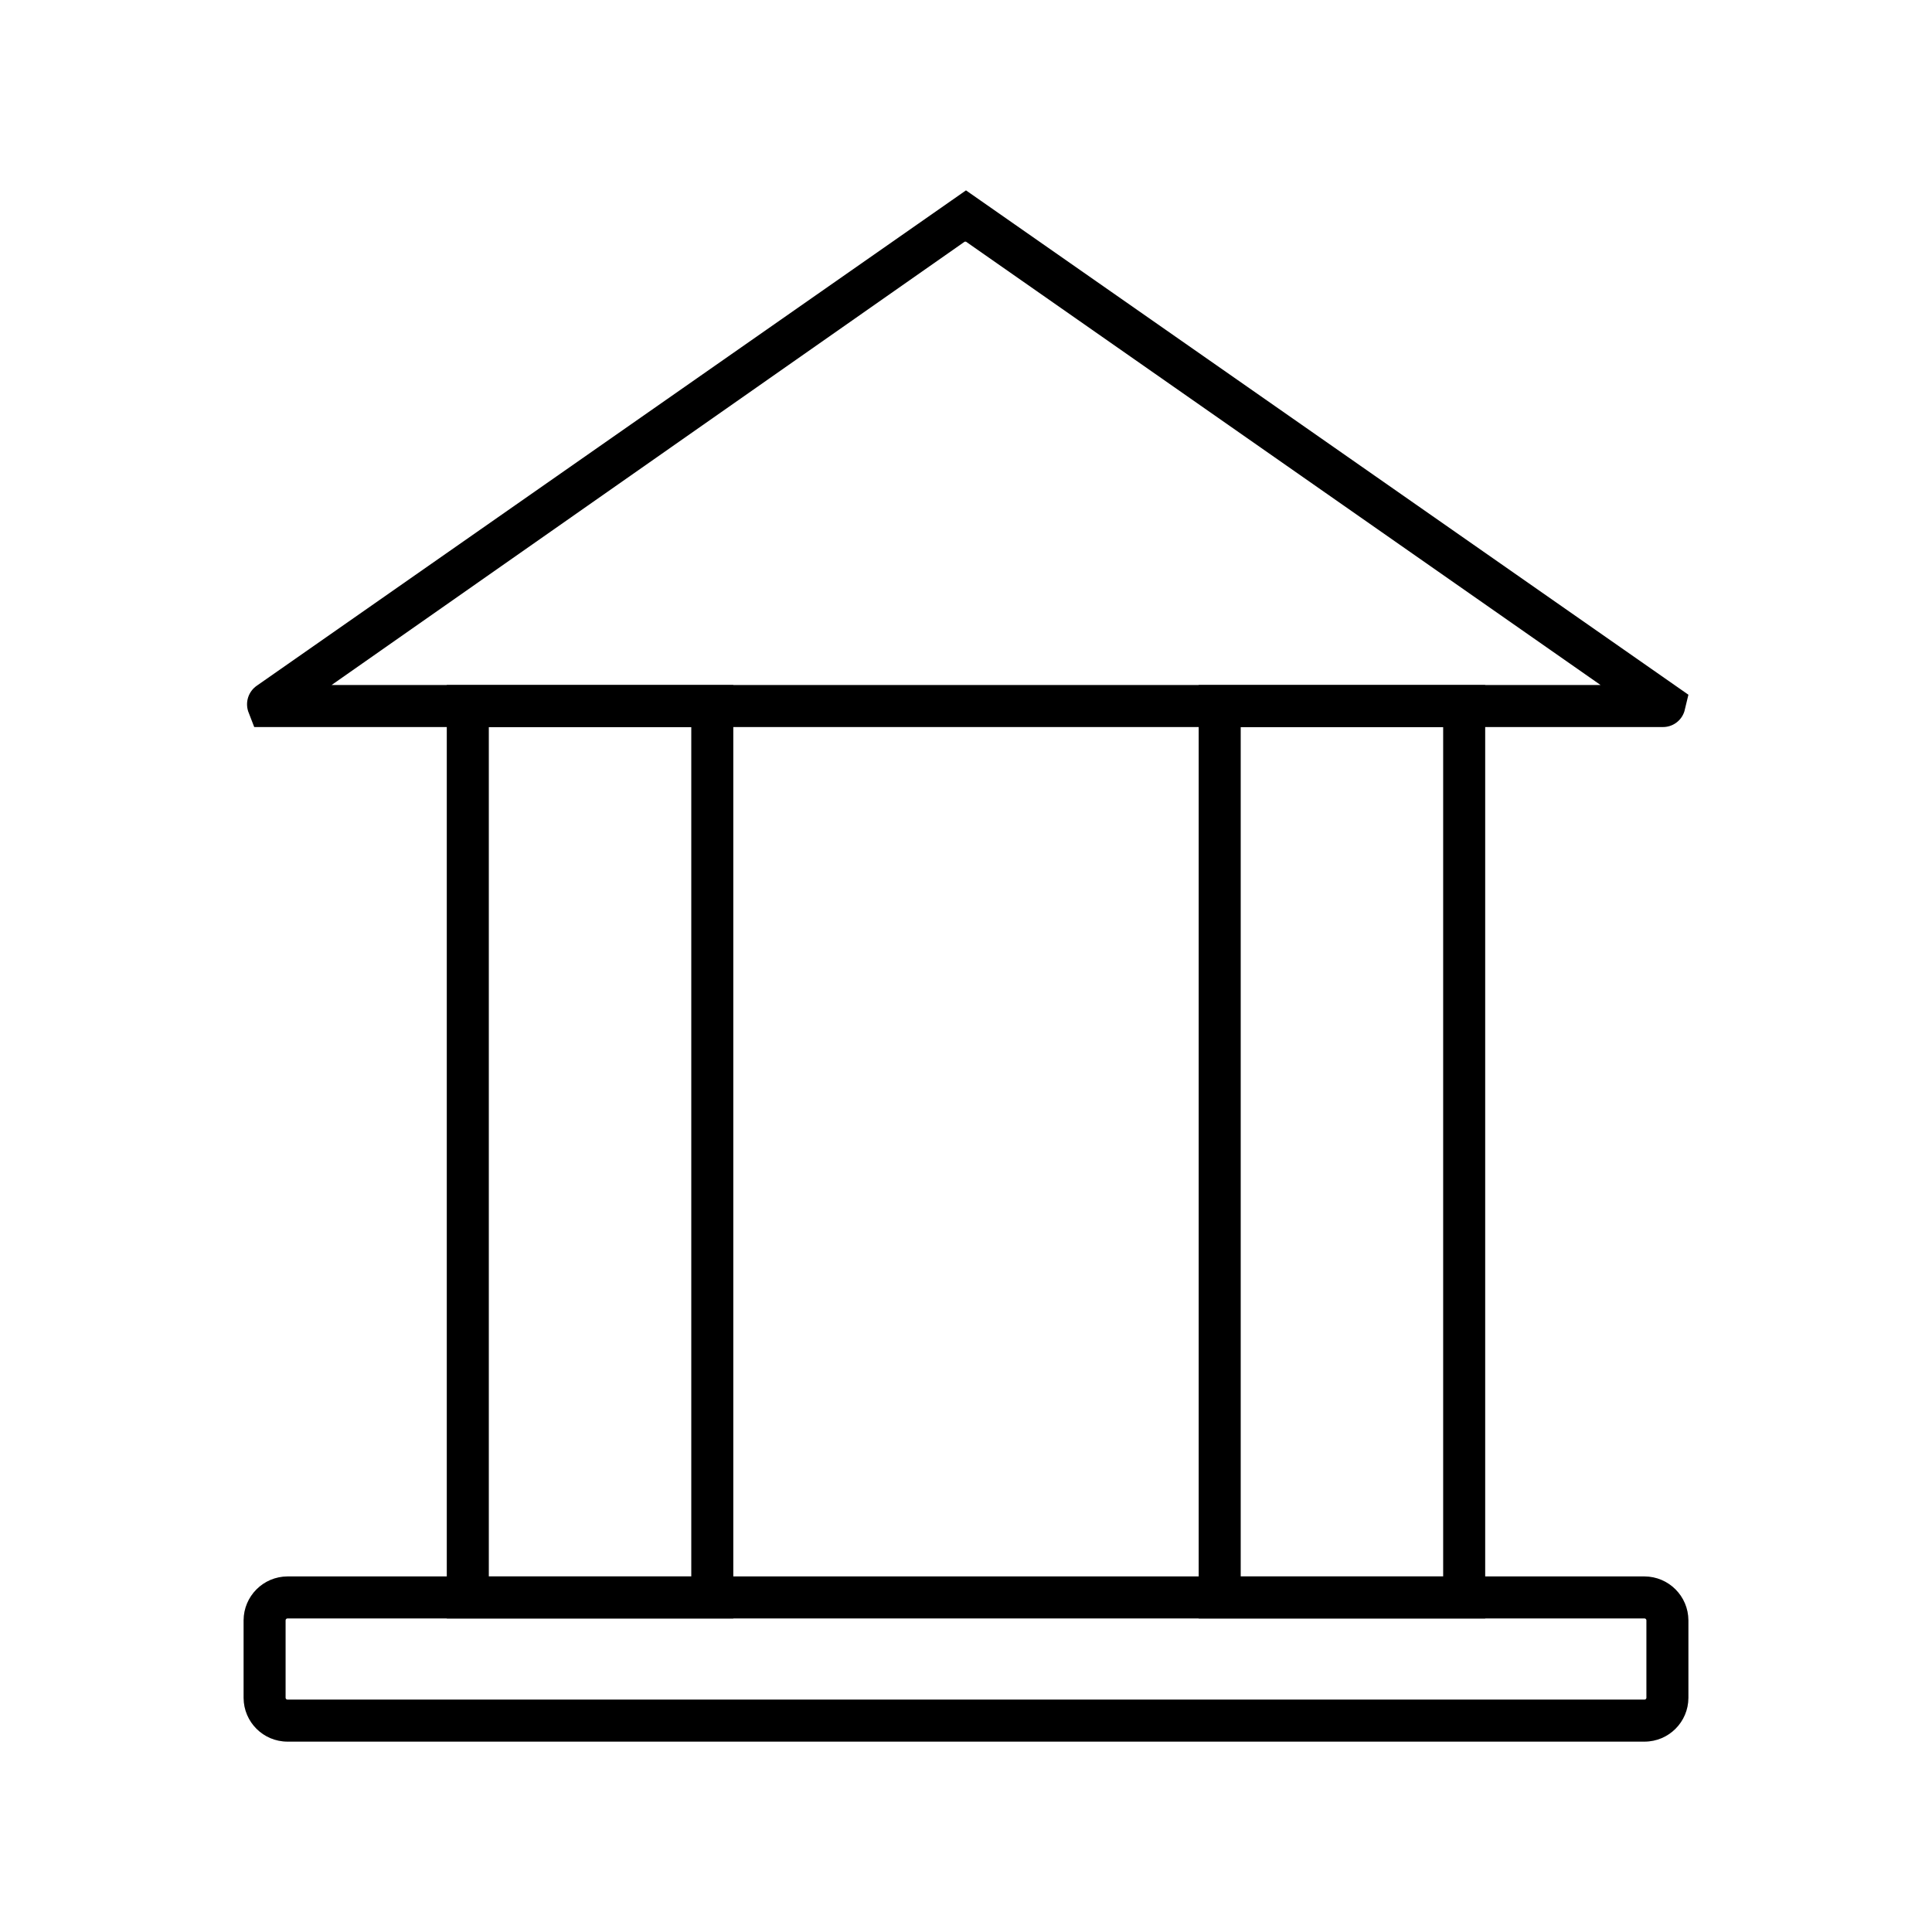
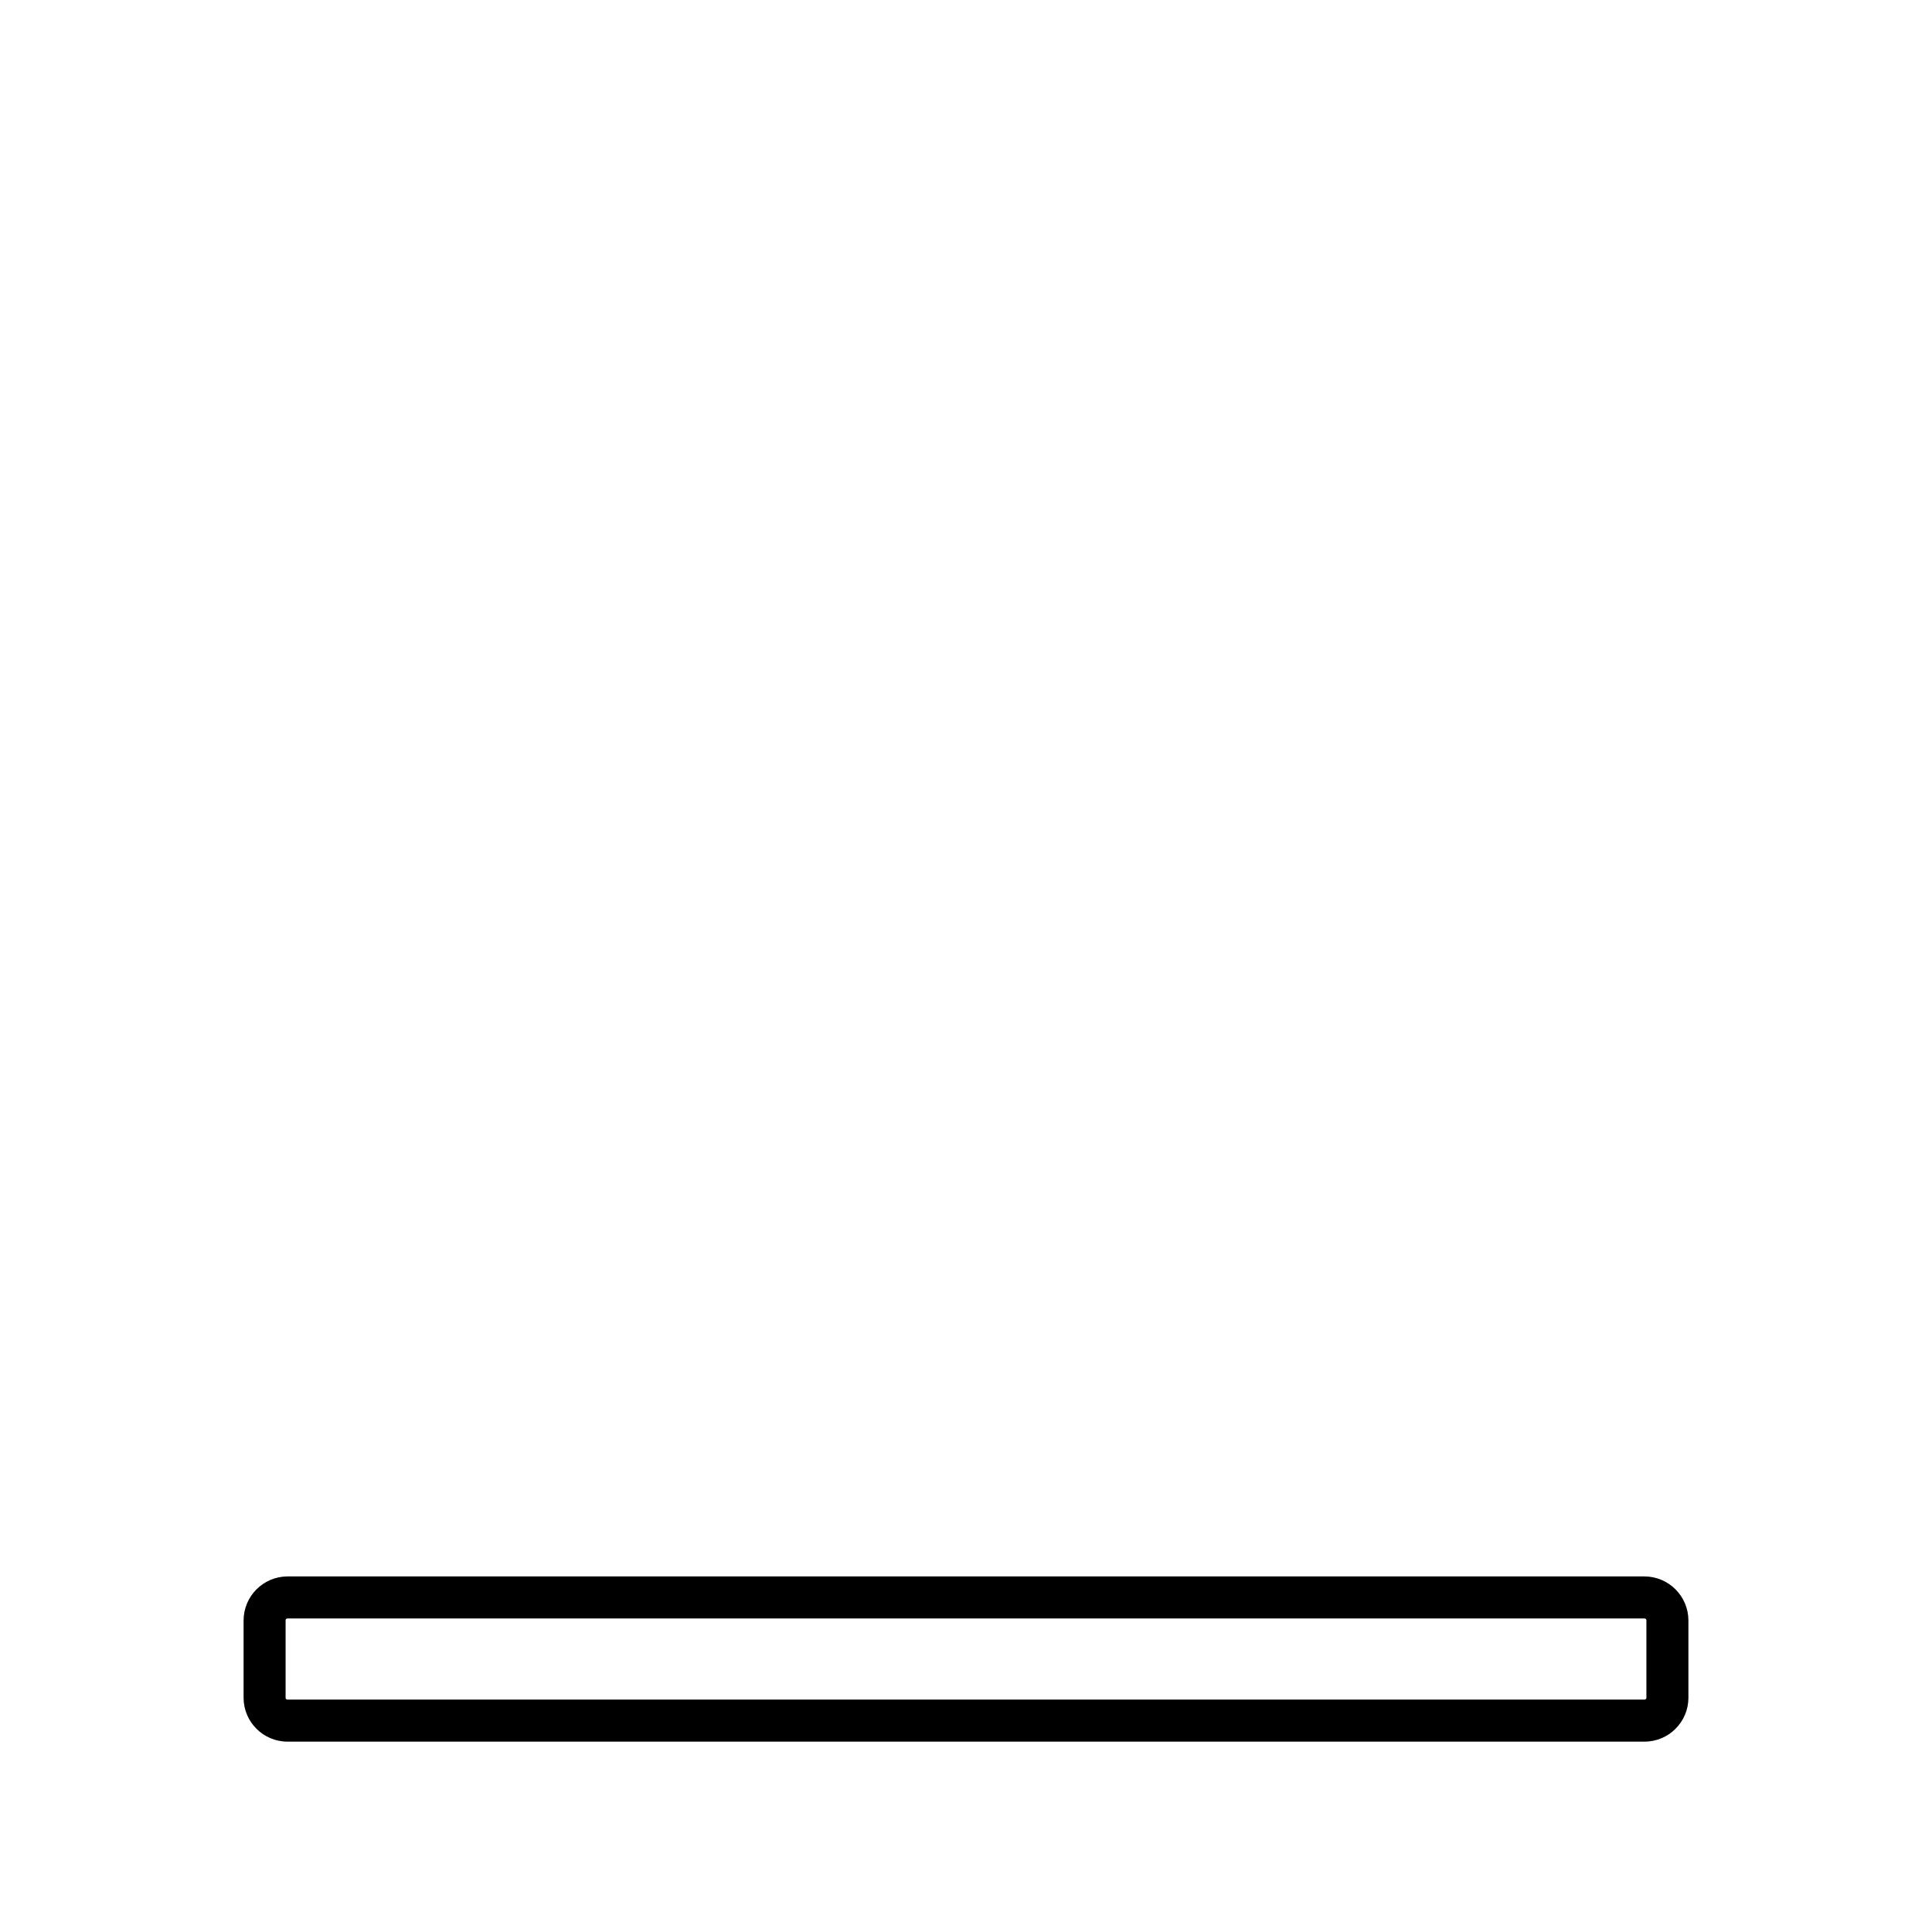
<svg xmlns="http://www.w3.org/2000/svg" fill="#000000" width="800px" height="800px" version="1.1" viewBox="144 144 512 512">
  <g>
-     <path d="m584.54 336.67h-373.17l-1.613-4.18h0.004c-0.809-2.504 0.109-5.242 2.266-6.75l187.97-131.29 191.45 133.66-1.059 4.383c-0.789 2.547-3.176 4.254-5.844 4.18zm-352.67-11.133h336.3l-168.17-117.49h-0.352z" />
    <path d="m579.81 605.55h-359.62c-6.406 0-11.609-5.184-11.637-11.59v-20.555c0.027-6.418 5.223-11.609 11.637-11.637h359.62c6.414 0.027 11.609 5.219 11.637 11.637v20.555c-0.027 6.406-5.231 11.59-11.637 11.59zm-359.62-32.648c-0.277 0-0.504 0.227-0.504 0.504v20.555c0.027 0.258 0.246 0.453 0.504 0.453h359.62c0.258 0 0.477-0.195 0.504-0.453v-20.555c0-0.133-0.055-0.262-0.148-0.355s-0.223-0.148-0.355-0.148z" />
-     <path d="m338.33 572.91h-75.926v-247.37h75.926zm-64.789-11.133h53.656v-225.11h-53.656z" />
-     <path d="m537.59 572.91h-75.926v-247.37h75.926zm-64.789-11.133h53.652v-225.11h-53.652z" />
  </g>
</svg>